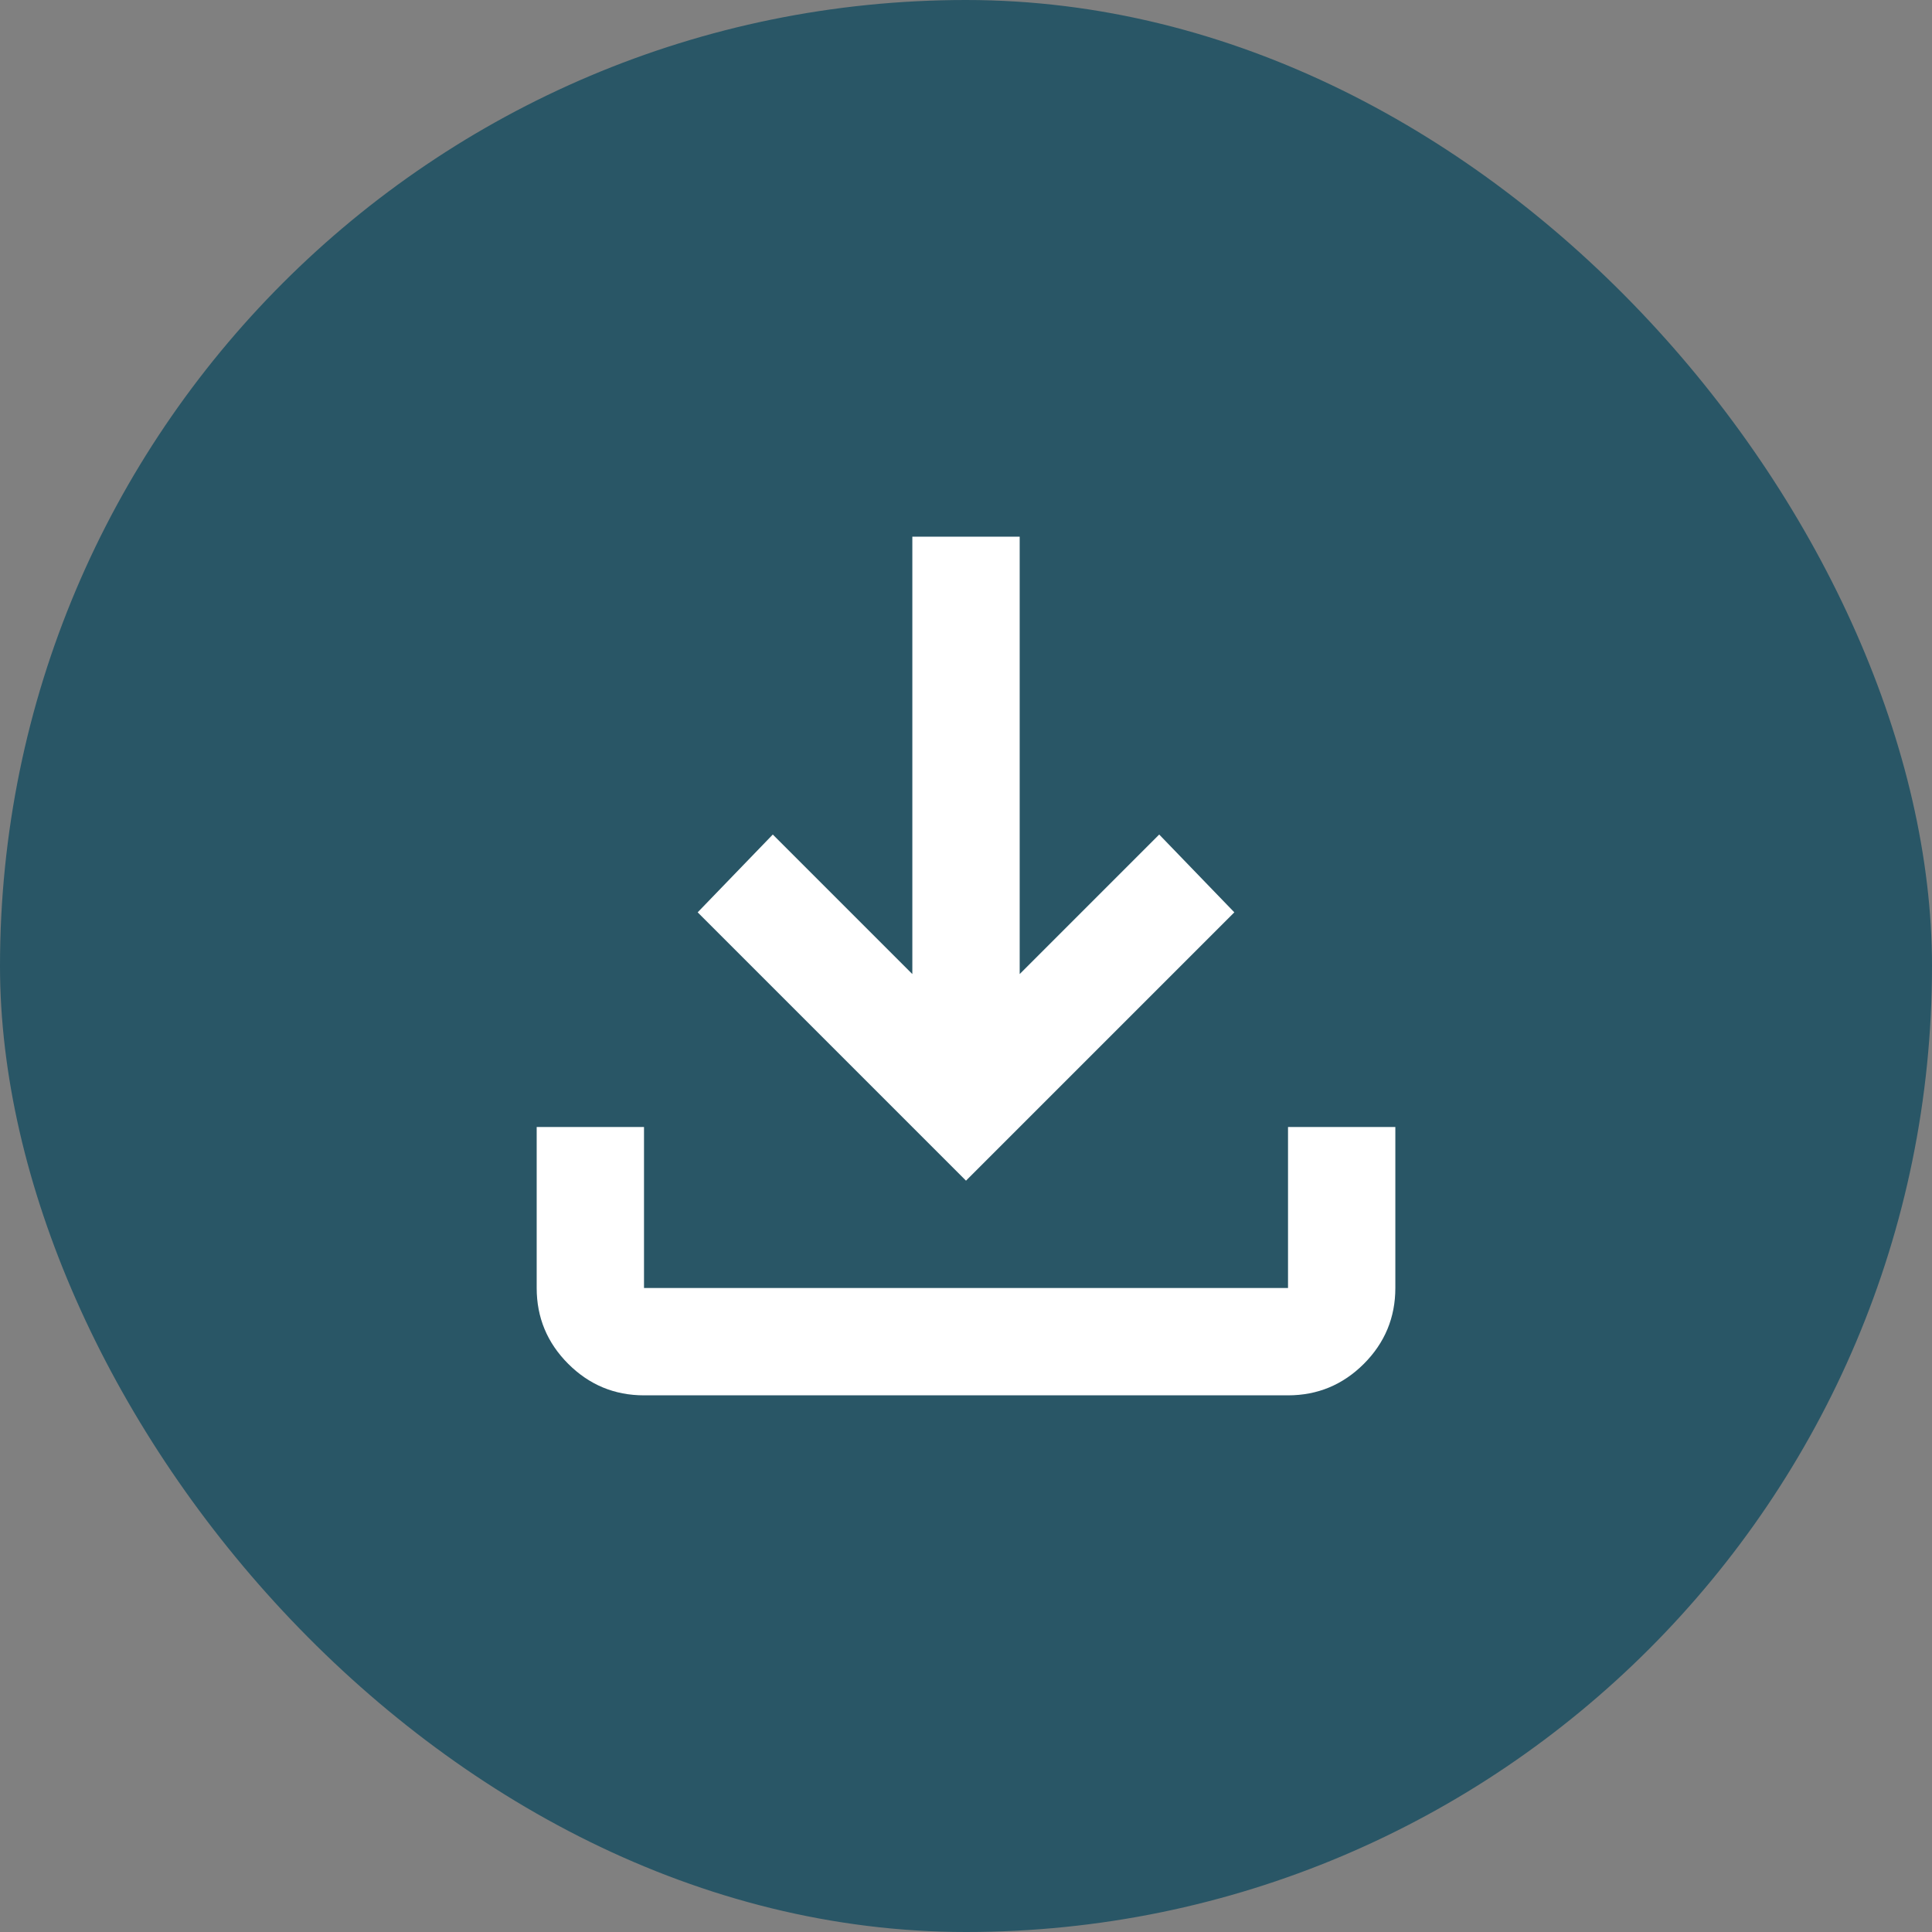
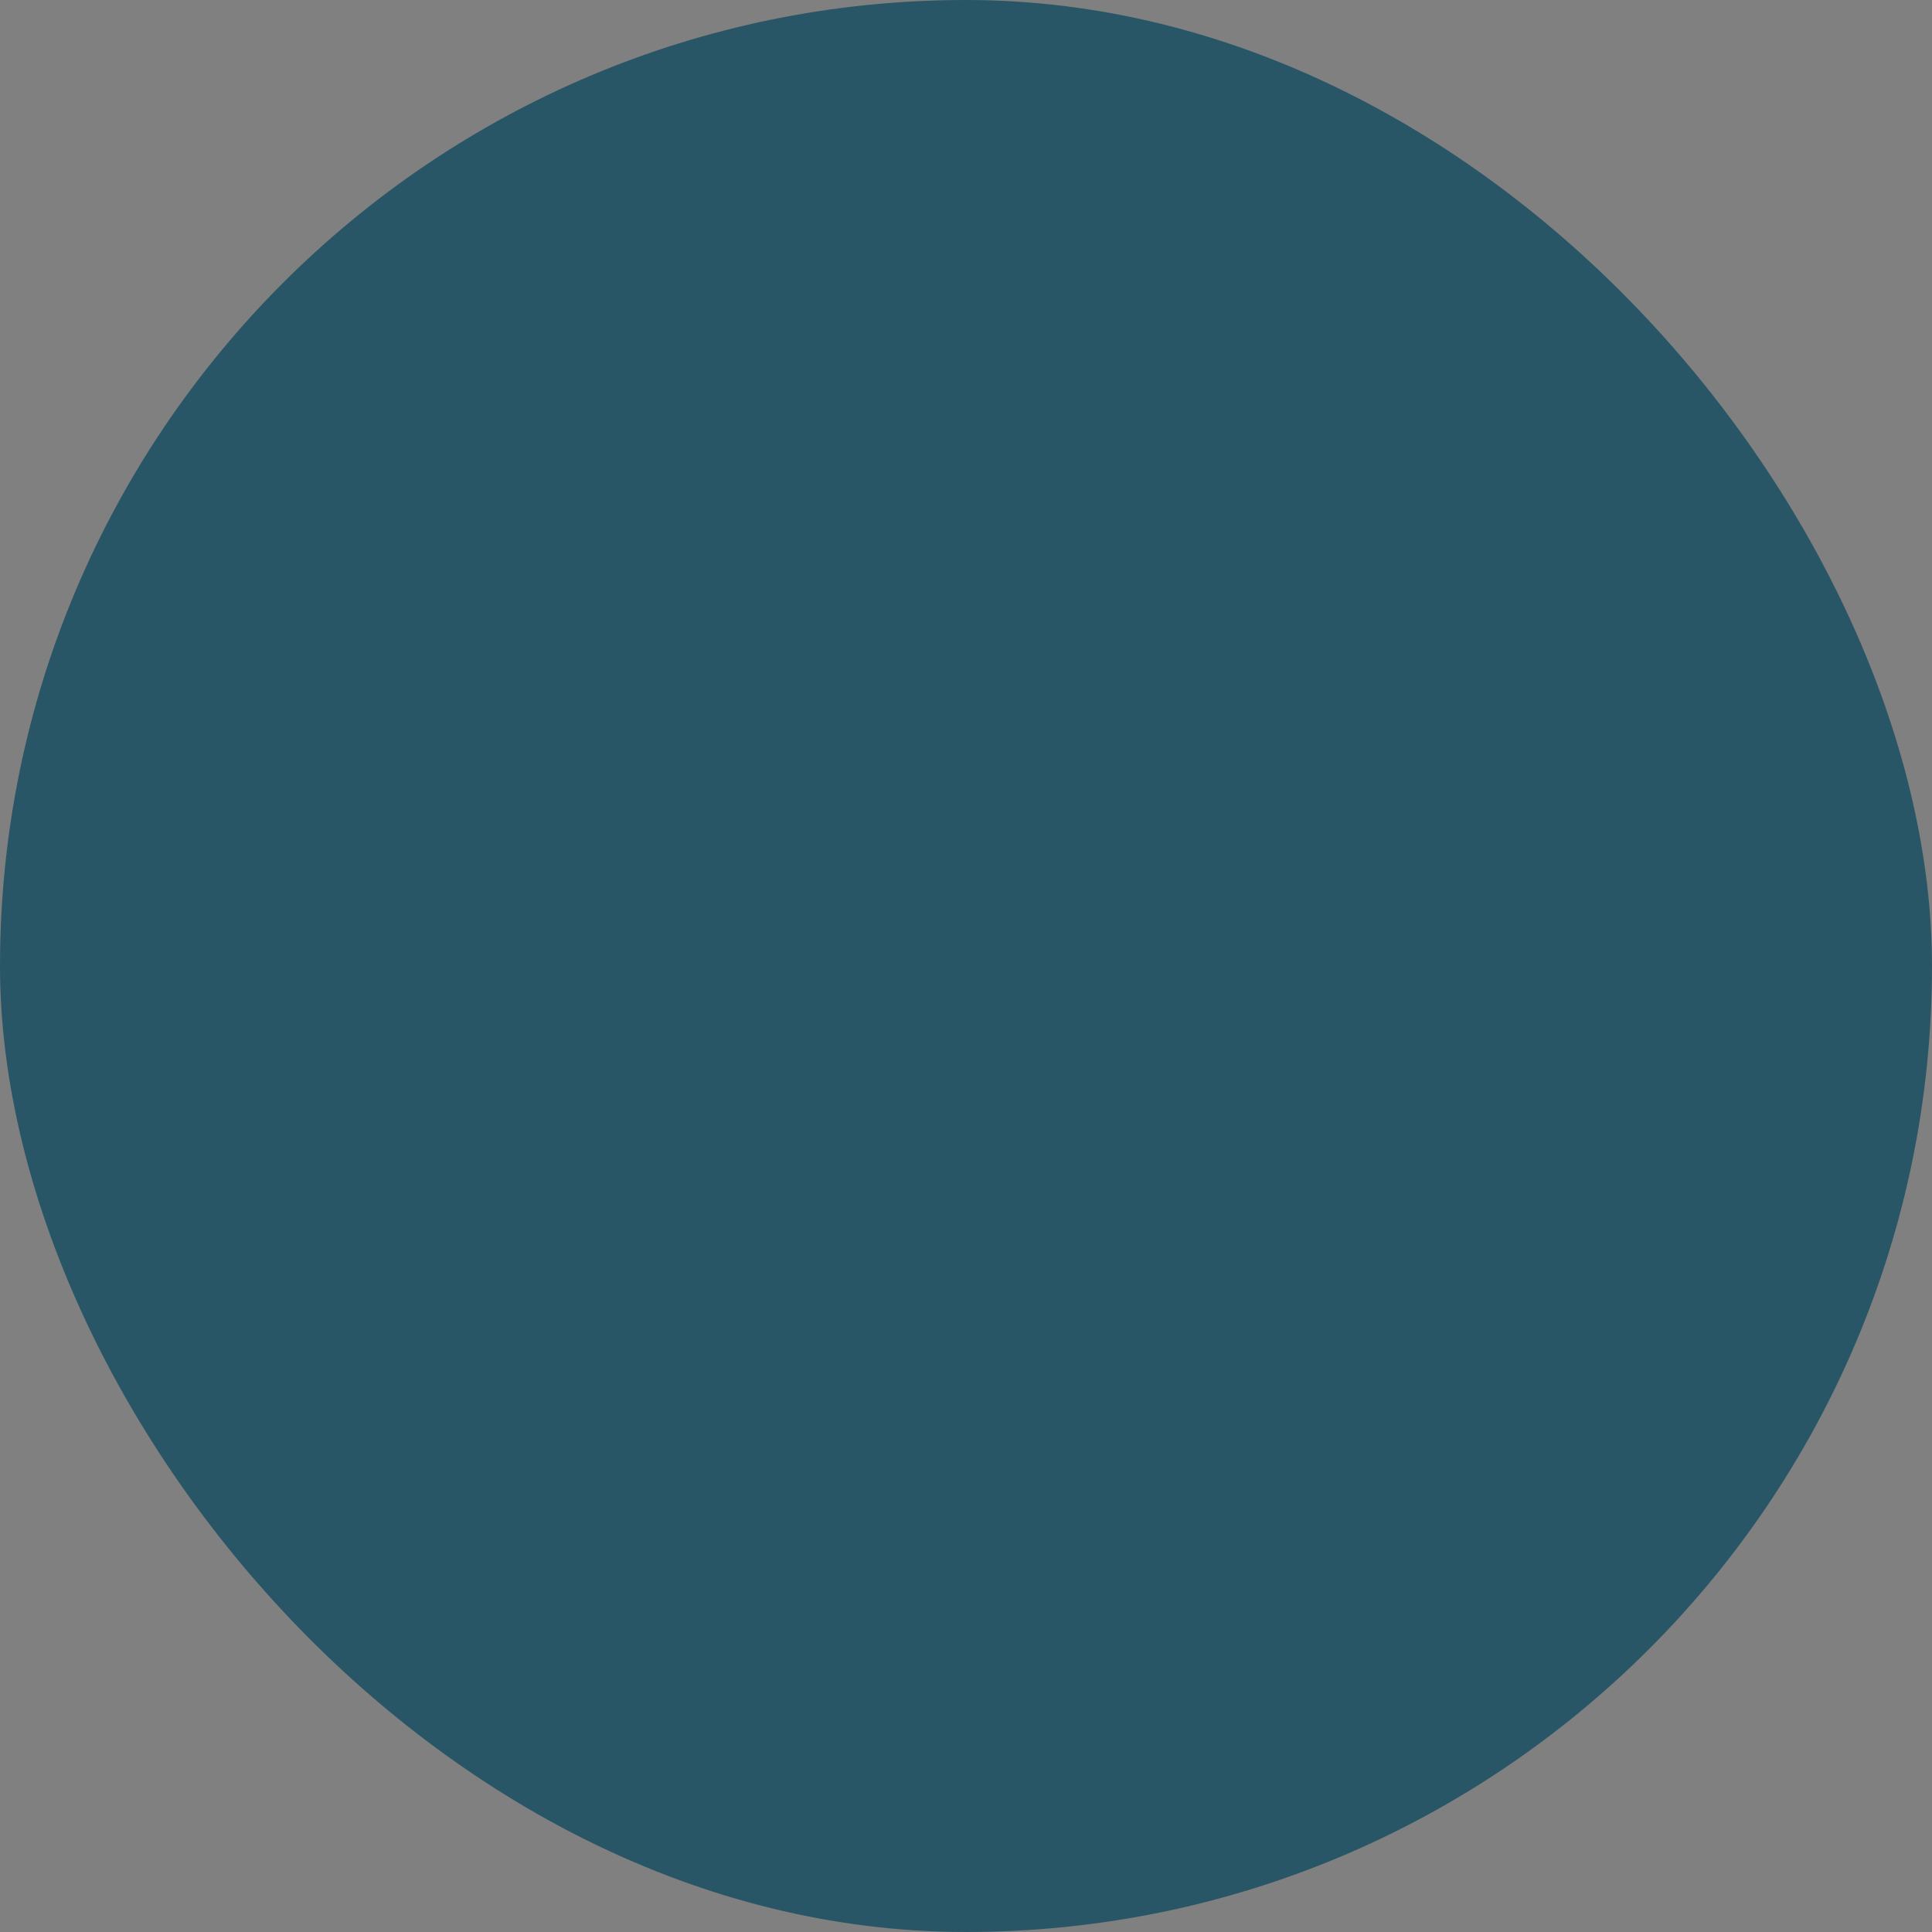
<svg xmlns="http://www.w3.org/2000/svg" width="80" height="80" viewBox="0 0 80 80" fill="none">
  <rect x="0" y="0" width="80" height="80" fill="#808080" stroke="none" />
  <rect width="80" height="80" rx="40" fill="#295666" />
-   <path d="M26.667 57.778C25.445 57.778 24.399 57.343 23.529 56.474C22.658 55.603 22.223 54.556 22.223 53.334V46.667H26.667V53.334H53.334V46.667H57.778V53.334C57.778 54.556 57.343 55.603 56.474 56.474C55.603 57.343 54.556 57.778 53.334 57.778H26.667ZM40 48.889L28.889 37.778L32 34.556L37.778 40.334V22.223H42.223V40.334L48 34.556L51.111 37.778L40 48.889Z" fill="white" />
</svg>